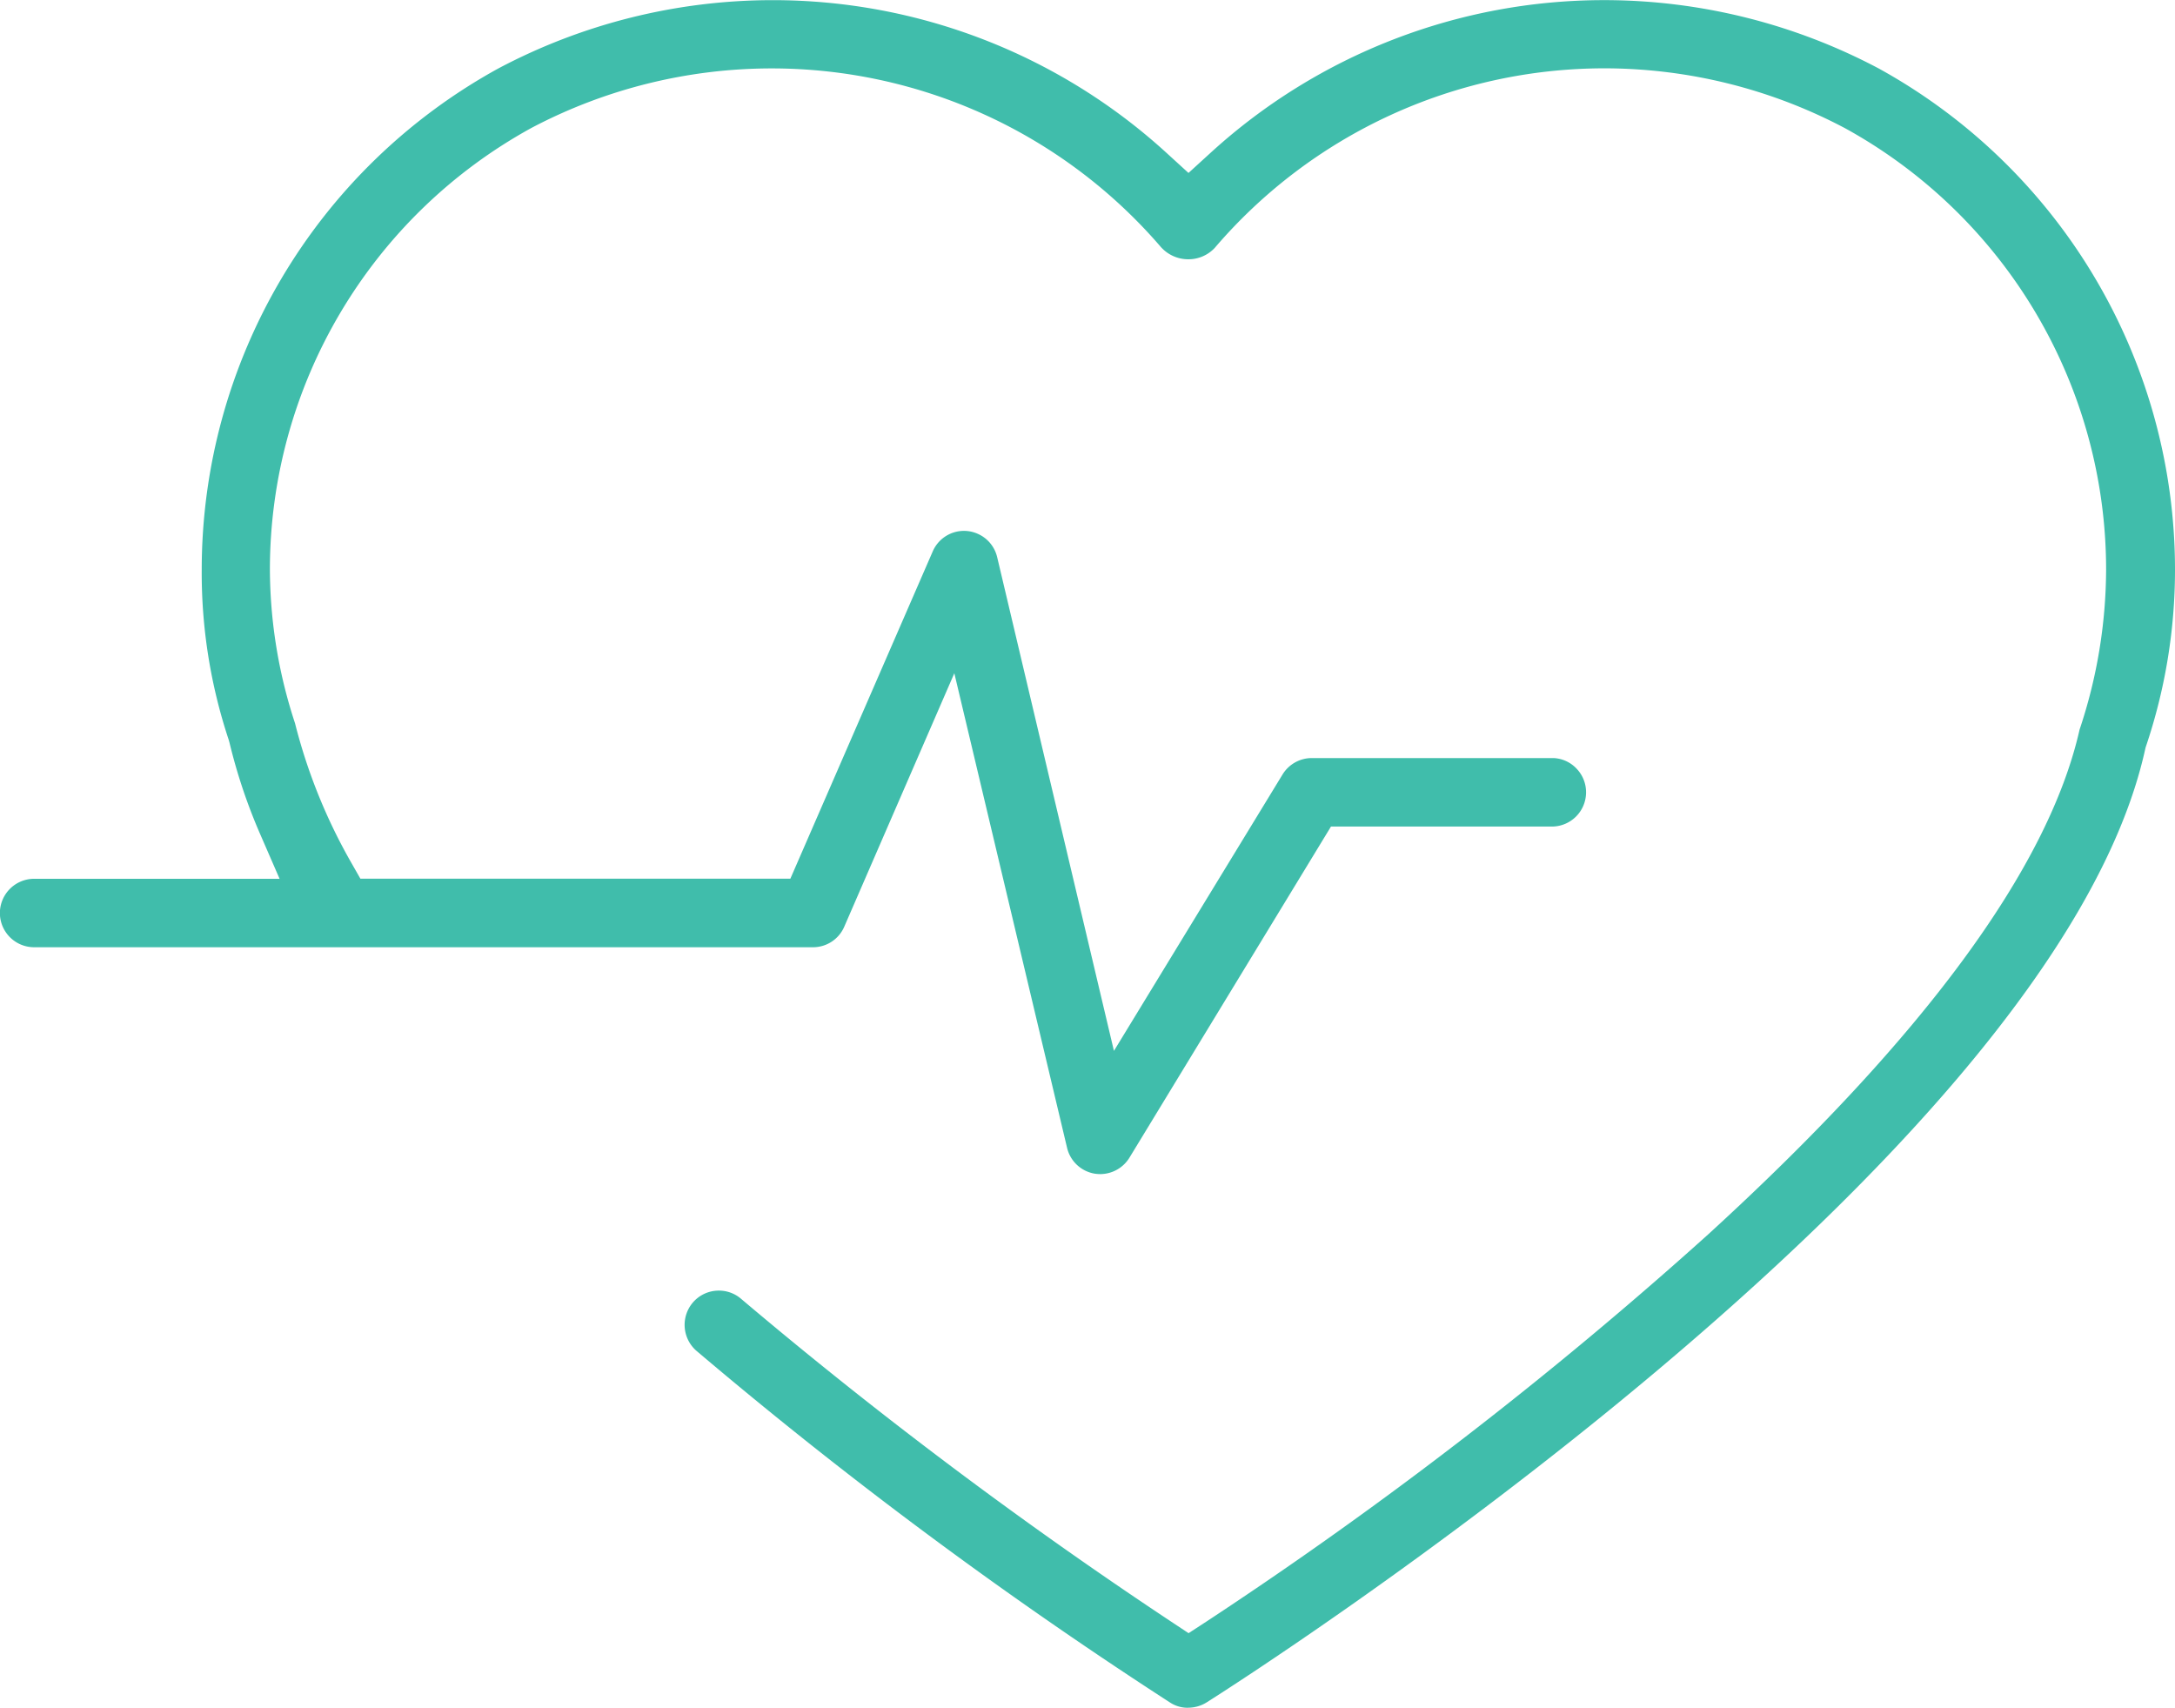
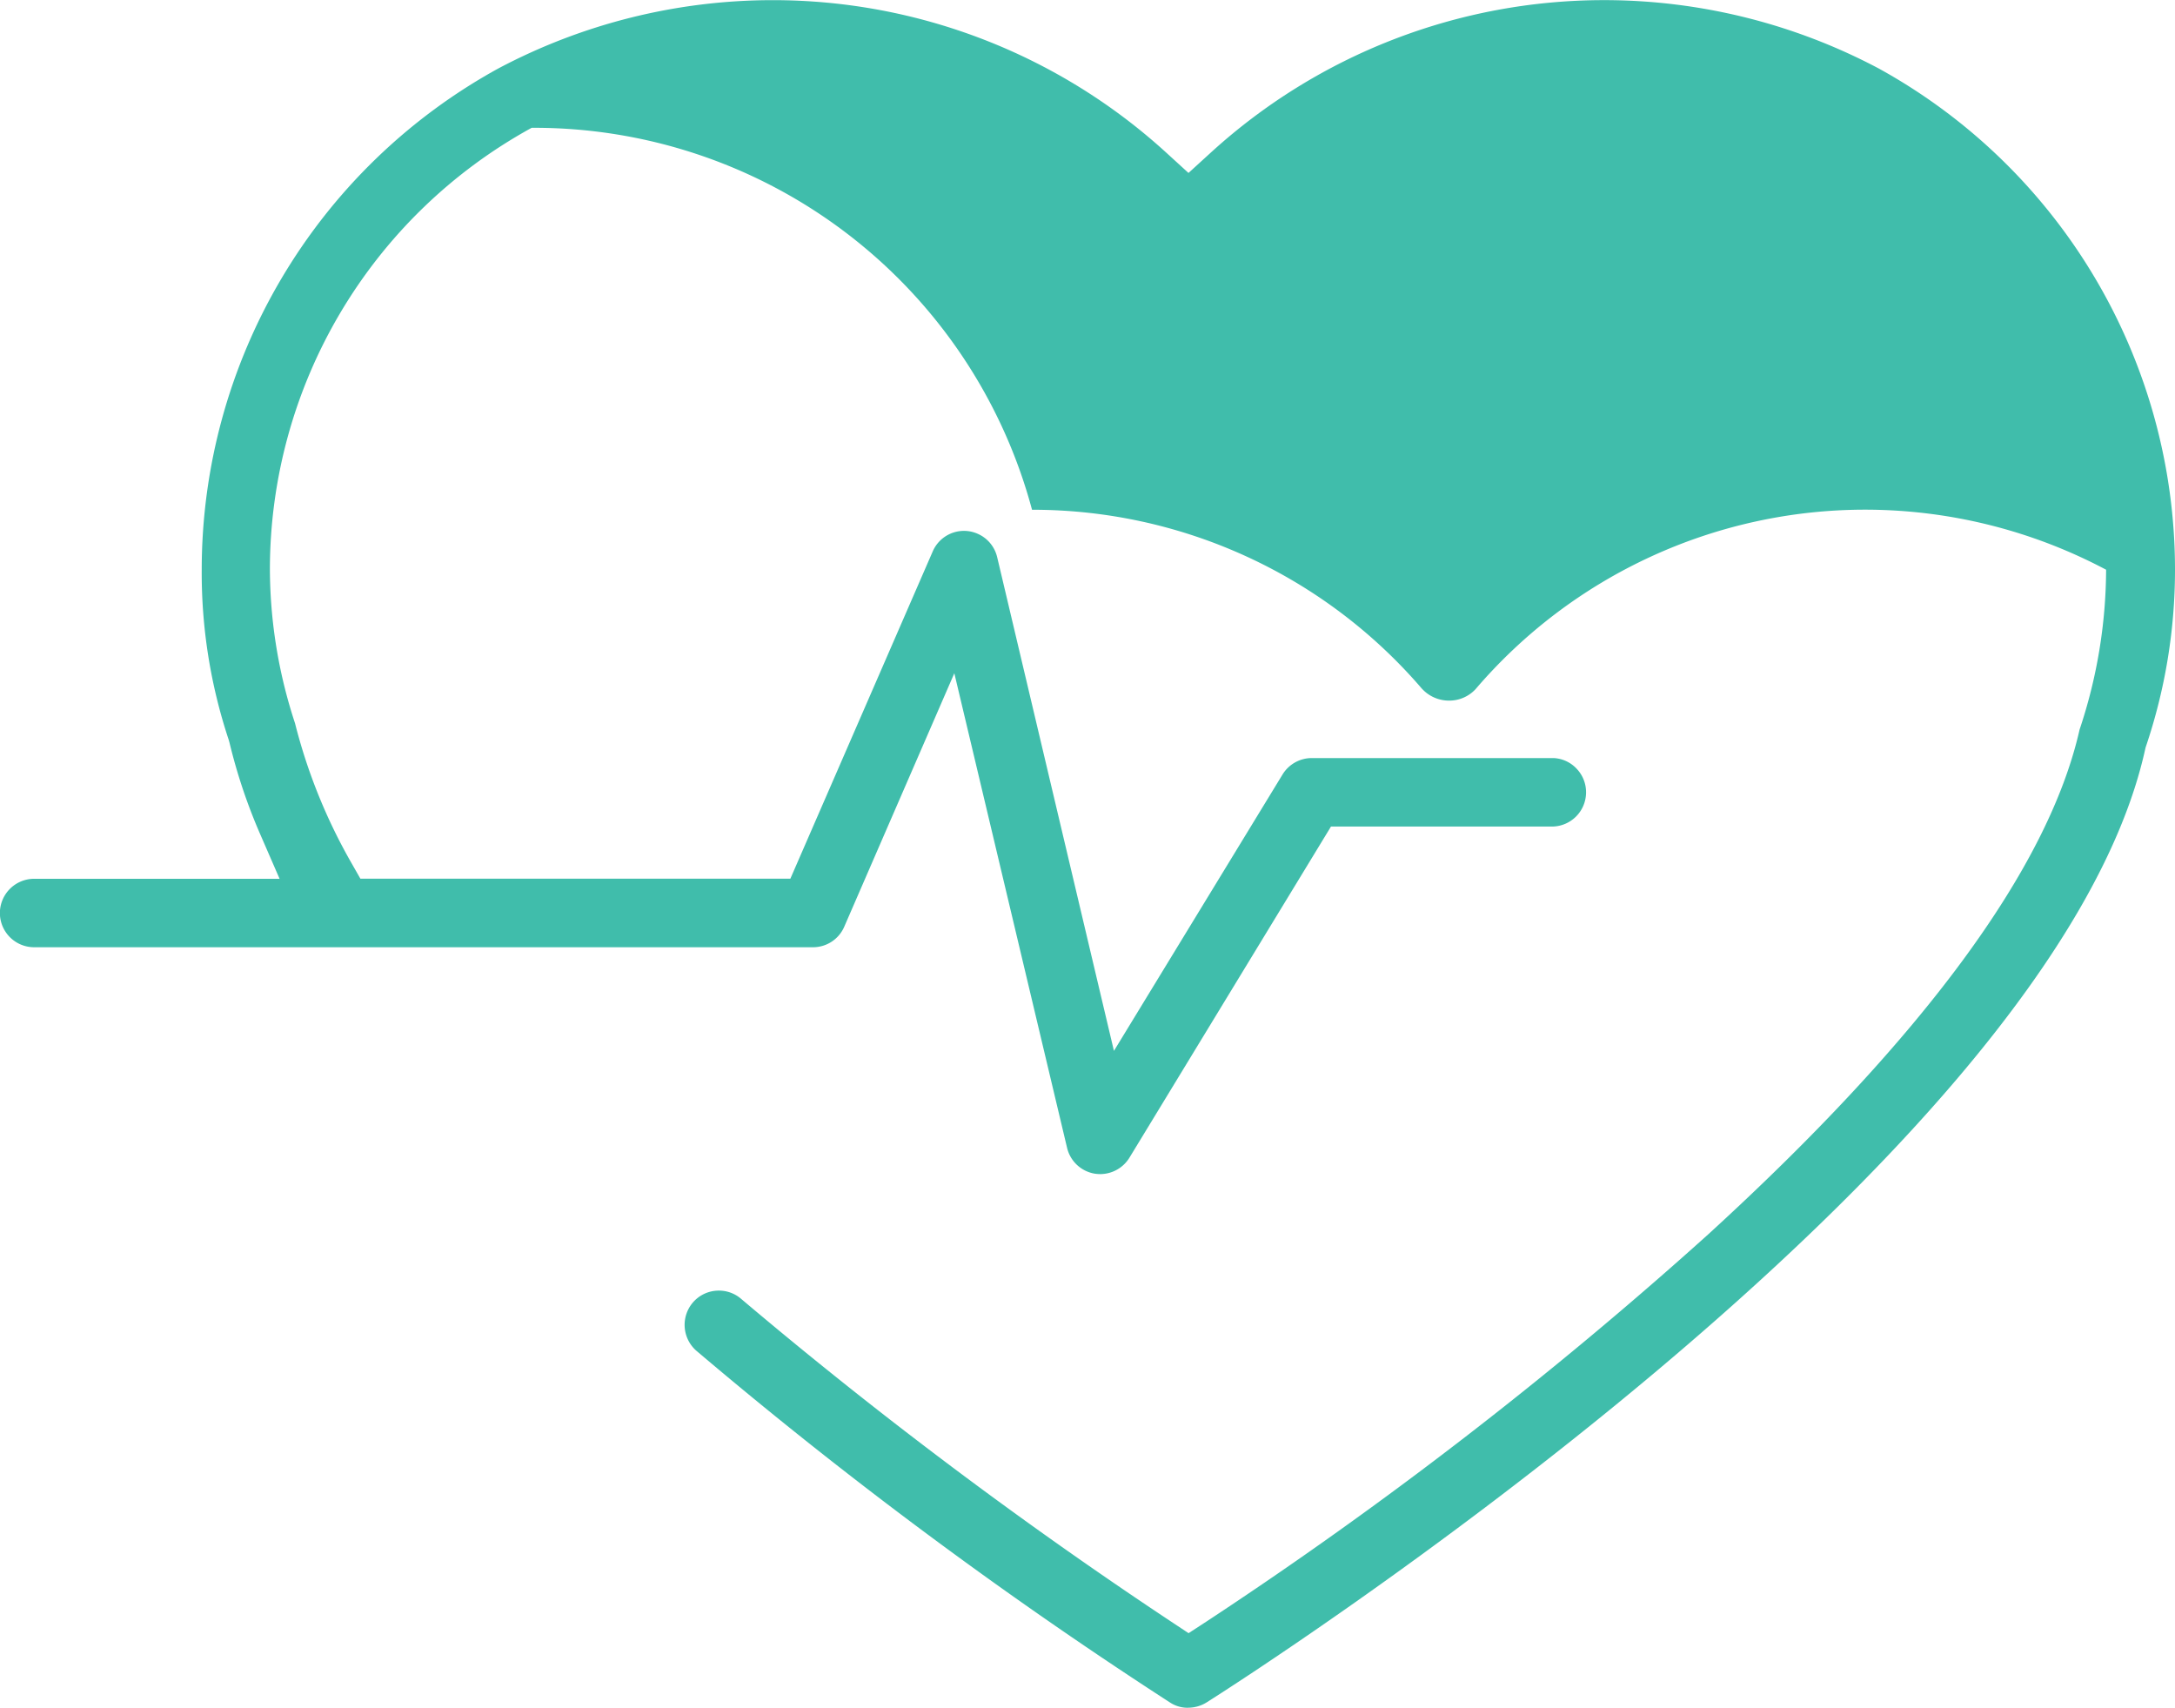
<svg xmlns="http://www.w3.org/2000/svg" width="102.256" height="80.28" viewBox="0 0 102.256 80.28">
-   <path d="M-30.054,820.272a1.506,1.506,0,0,1-.818-.241,214.111,214.111,0,0,1-22.229-16.5,1.618,1.618,0,0,1-.236-2.282,1.605,1.605,0,0,1,1.245-.587,1.594,1.594,0,0,1,1.023.368A217.136,217.136,0,0,0-30.848,816.21l.839.556.843-.549A197.29,197.29,0,0,0-5.588,798.026c10.119-9.242,16-17.227,17.468-23.734a23.877,23.877,0,0,0,1.248-7.518A23.686,23.686,0,0,0,.869,746.027a24.208,24.208,0,0,0-11.31-2.823,24.105,24.105,0,0,0-18.329,8.431,1.684,1.684,0,0,1-1.258.545,1.715,1.715,0,0,1-1.147-.44c-.046-.042-.091-.086-.133-.132a24.12,24.12,0,0,0-18.32-8.4A24.225,24.225,0,0,0-60.893,746,23.689,23.689,0,0,0-73.2,766.758a23.342,23.342,0,0,0,1.182,7.236,26.032,26.032,0,0,0,2.633,6.533l.44.772h20.214l6.692-15.382a1.6,1.6,0,0,1,1.473-.969,1.583,1.583,0,0,1,.636.134,1.6,1.6,0,0,1,.922,1.1l5.49,23.211,7.928-12.995a1.613,1.613,0,0,1,1.368-.77h11.37a1.578,1.578,0,0,1,1.087.5,1.6,1.6,0,0,1,.443,1.151,1.609,1.609,0,0,1-1.569,1.568H-23.314l-9.472,15.561a1.615,1.615,0,0,1-1.37.777,1.824,1.824,0,0,1-.266-.02,1.607,1.607,0,0,1-1.3-1.218l-5.3-22.307-5.175,11.916a1.6,1.6,0,0,1-1.469.965h-36.62a1.611,1.611,0,0,1-1.608-1.61,1.612,1.612,0,0,1,1.609-1.608h11.54l-.93-2.14A25.934,25.934,0,0,1-75.1,774.9l-.035-.125a24.891,24.891,0,0,1-1.27-8,26.89,26.89,0,0,1,13.937-23.561,27.553,27.553,0,0,1,12.892-3.215,27.434,27.434,0,0,1,18.532,7.182l1.031.941,1.032-.941a27.425,27.425,0,0,1,18.531-7.183,27.579,27.579,0,0,1,12.892,3.215A26.908,26.908,0,0,1,16.367,766.76a25.954,25.954,0,0,1-1.359,8.3l-.026.078-.018.081c-4.292,19.431-42.5,43.776-44.123,44.8a1.631,1.631,0,0,1-.865.25Z" transform="translate(85.889 -739.992)" fill="#40bdab" />
+   <path d="M-30.054,820.272a1.506,1.506,0,0,1-.818-.241,214.111,214.111,0,0,1-22.229-16.5,1.618,1.618,0,0,1-.236-2.282,1.605,1.605,0,0,1,1.245-.587,1.594,1.594,0,0,1,1.023.368A217.136,217.136,0,0,0-30.848,816.21l.839.556.843-.549A197.29,197.29,0,0,0-5.588,798.026c10.119-9.242,16-17.227,17.468-23.734a23.877,23.877,0,0,0,1.248-7.518a24.208,24.208,0,0,0-11.31-2.823,24.105,24.105,0,0,0-18.329,8.431,1.684,1.684,0,0,1-1.258.545,1.715,1.715,0,0,1-1.147-.44c-.046-.042-.091-.086-.133-.132a24.12,24.12,0,0,0-18.32-8.4A24.225,24.225,0,0,0-60.893,746,23.689,23.689,0,0,0-73.2,766.758a23.342,23.342,0,0,0,1.182,7.236,26.032,26.032,0,0,0,2.633,6.533l.44.772h20.214l6.692-15.382a1.6,1.6,0,0,1,1.473-.969,1.583,1.583,0,0,1,.636.134,1.6,1.6,0,0,1,.922,1.1l5.49,23.211,7.928-12.995a1.613,1.613,0,0,1,1.368-.77h11.37a1.578,1.578,0,0,1,1.087.5,1.6,1.6,0,0,1,.443,1.151,1.609,1.609,0,0,1-1.569,1.568H-23.314l-9.472,15.561a1.615,1.615,0,0,1-1.37.777,1.824,1.824,0,0,1-.266-.02,1.607,1.607,0,0,1-1.3-1.218l-5.3-22.307-5.175,11.916a1.6,1.6,0,0,1-1.469.965h-36.62a1.611,1.611,0,0,1-1.608-1.61,1.612,1.612,0,0,1,1.609-1.608h11.54l-.93-2.14A25.934,25.934,0,0,1-75.1,774.9l-.035-.125a24.891,24.891,0,0,1-1.27-8,26.89,26.89,0,0,1,13.937-23.561,27.553,27.553,0,0,1,12.892-3.215,27.434,27.434,0,0,1,18.532,7.182l1.031.941,1.032-.941a27.425,27.425,0,0,1,18.531-7.183,27.579,27.579,0,0,1,12.892,3.215A26.908,26.908,0,0,1,16.367,766.76a25.954,25.954,0,0,1-1.359,8.3l-.026.078-.018.081c-4.292,19.431-42.5,43.776-44.123,44.8a1.631,1.631,0,0,1-.865.25Z" transform="translate(85.889 -739.992)" fill="#40bdab" />
</svg>